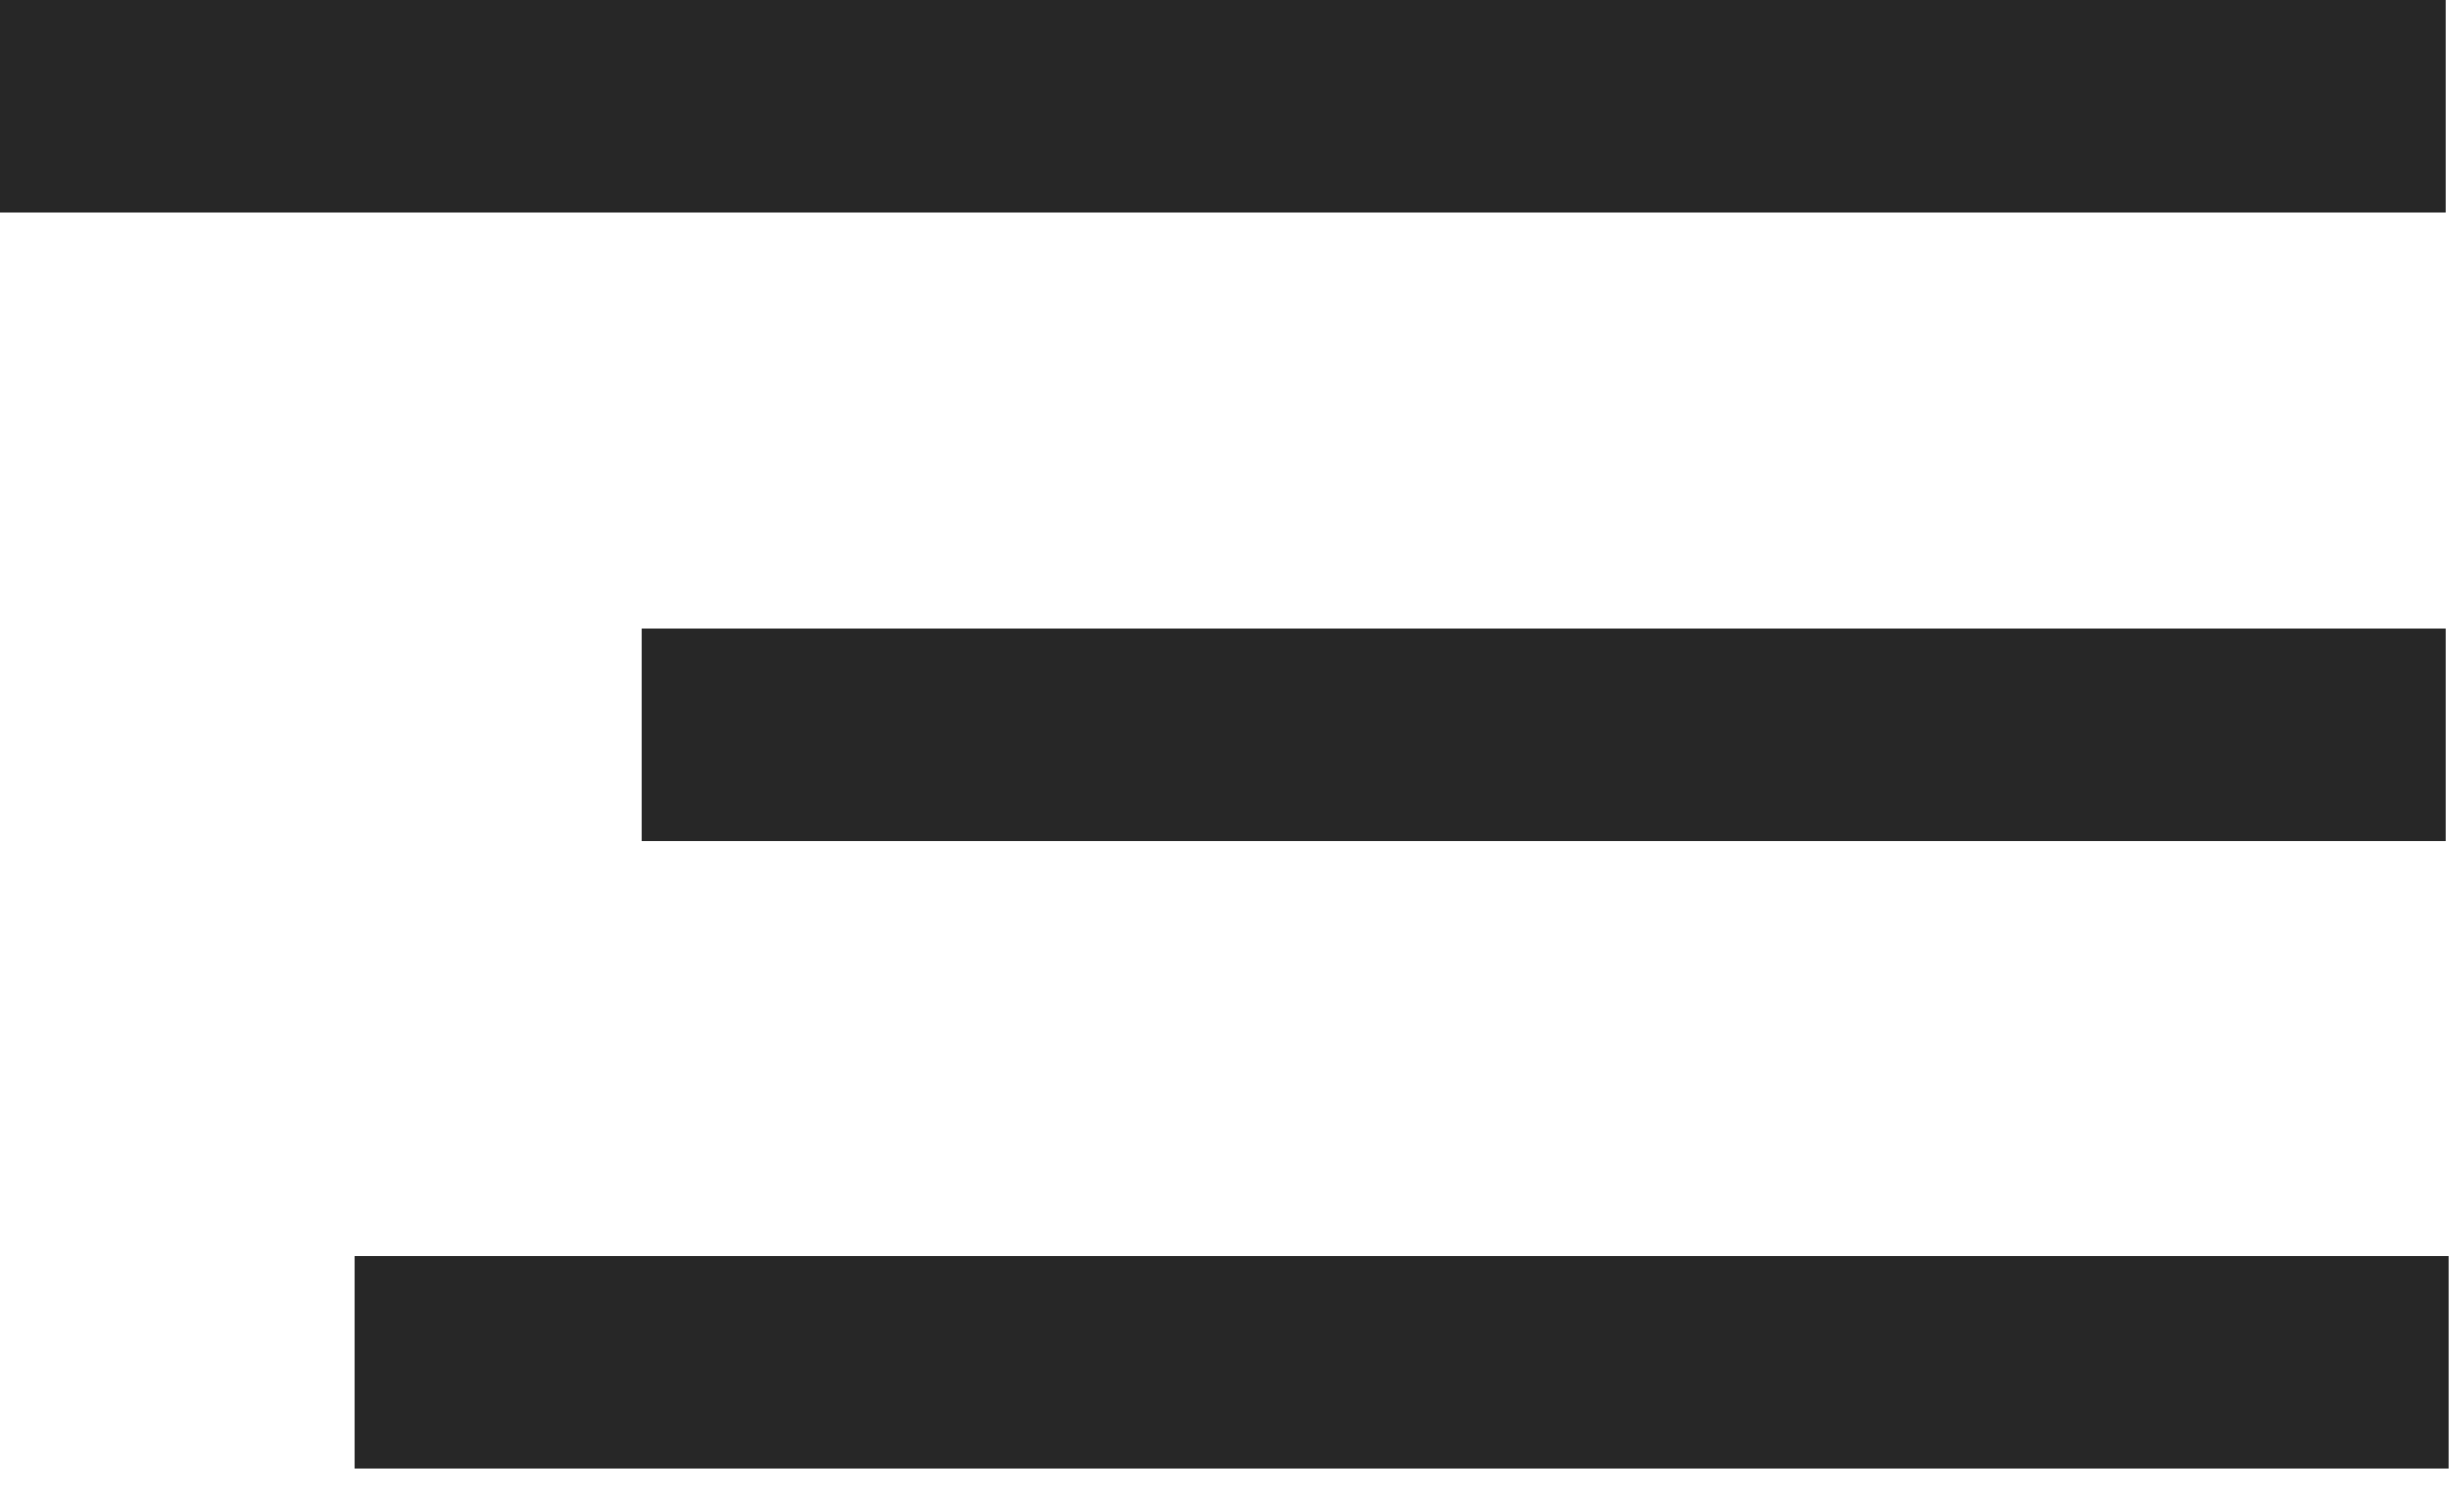
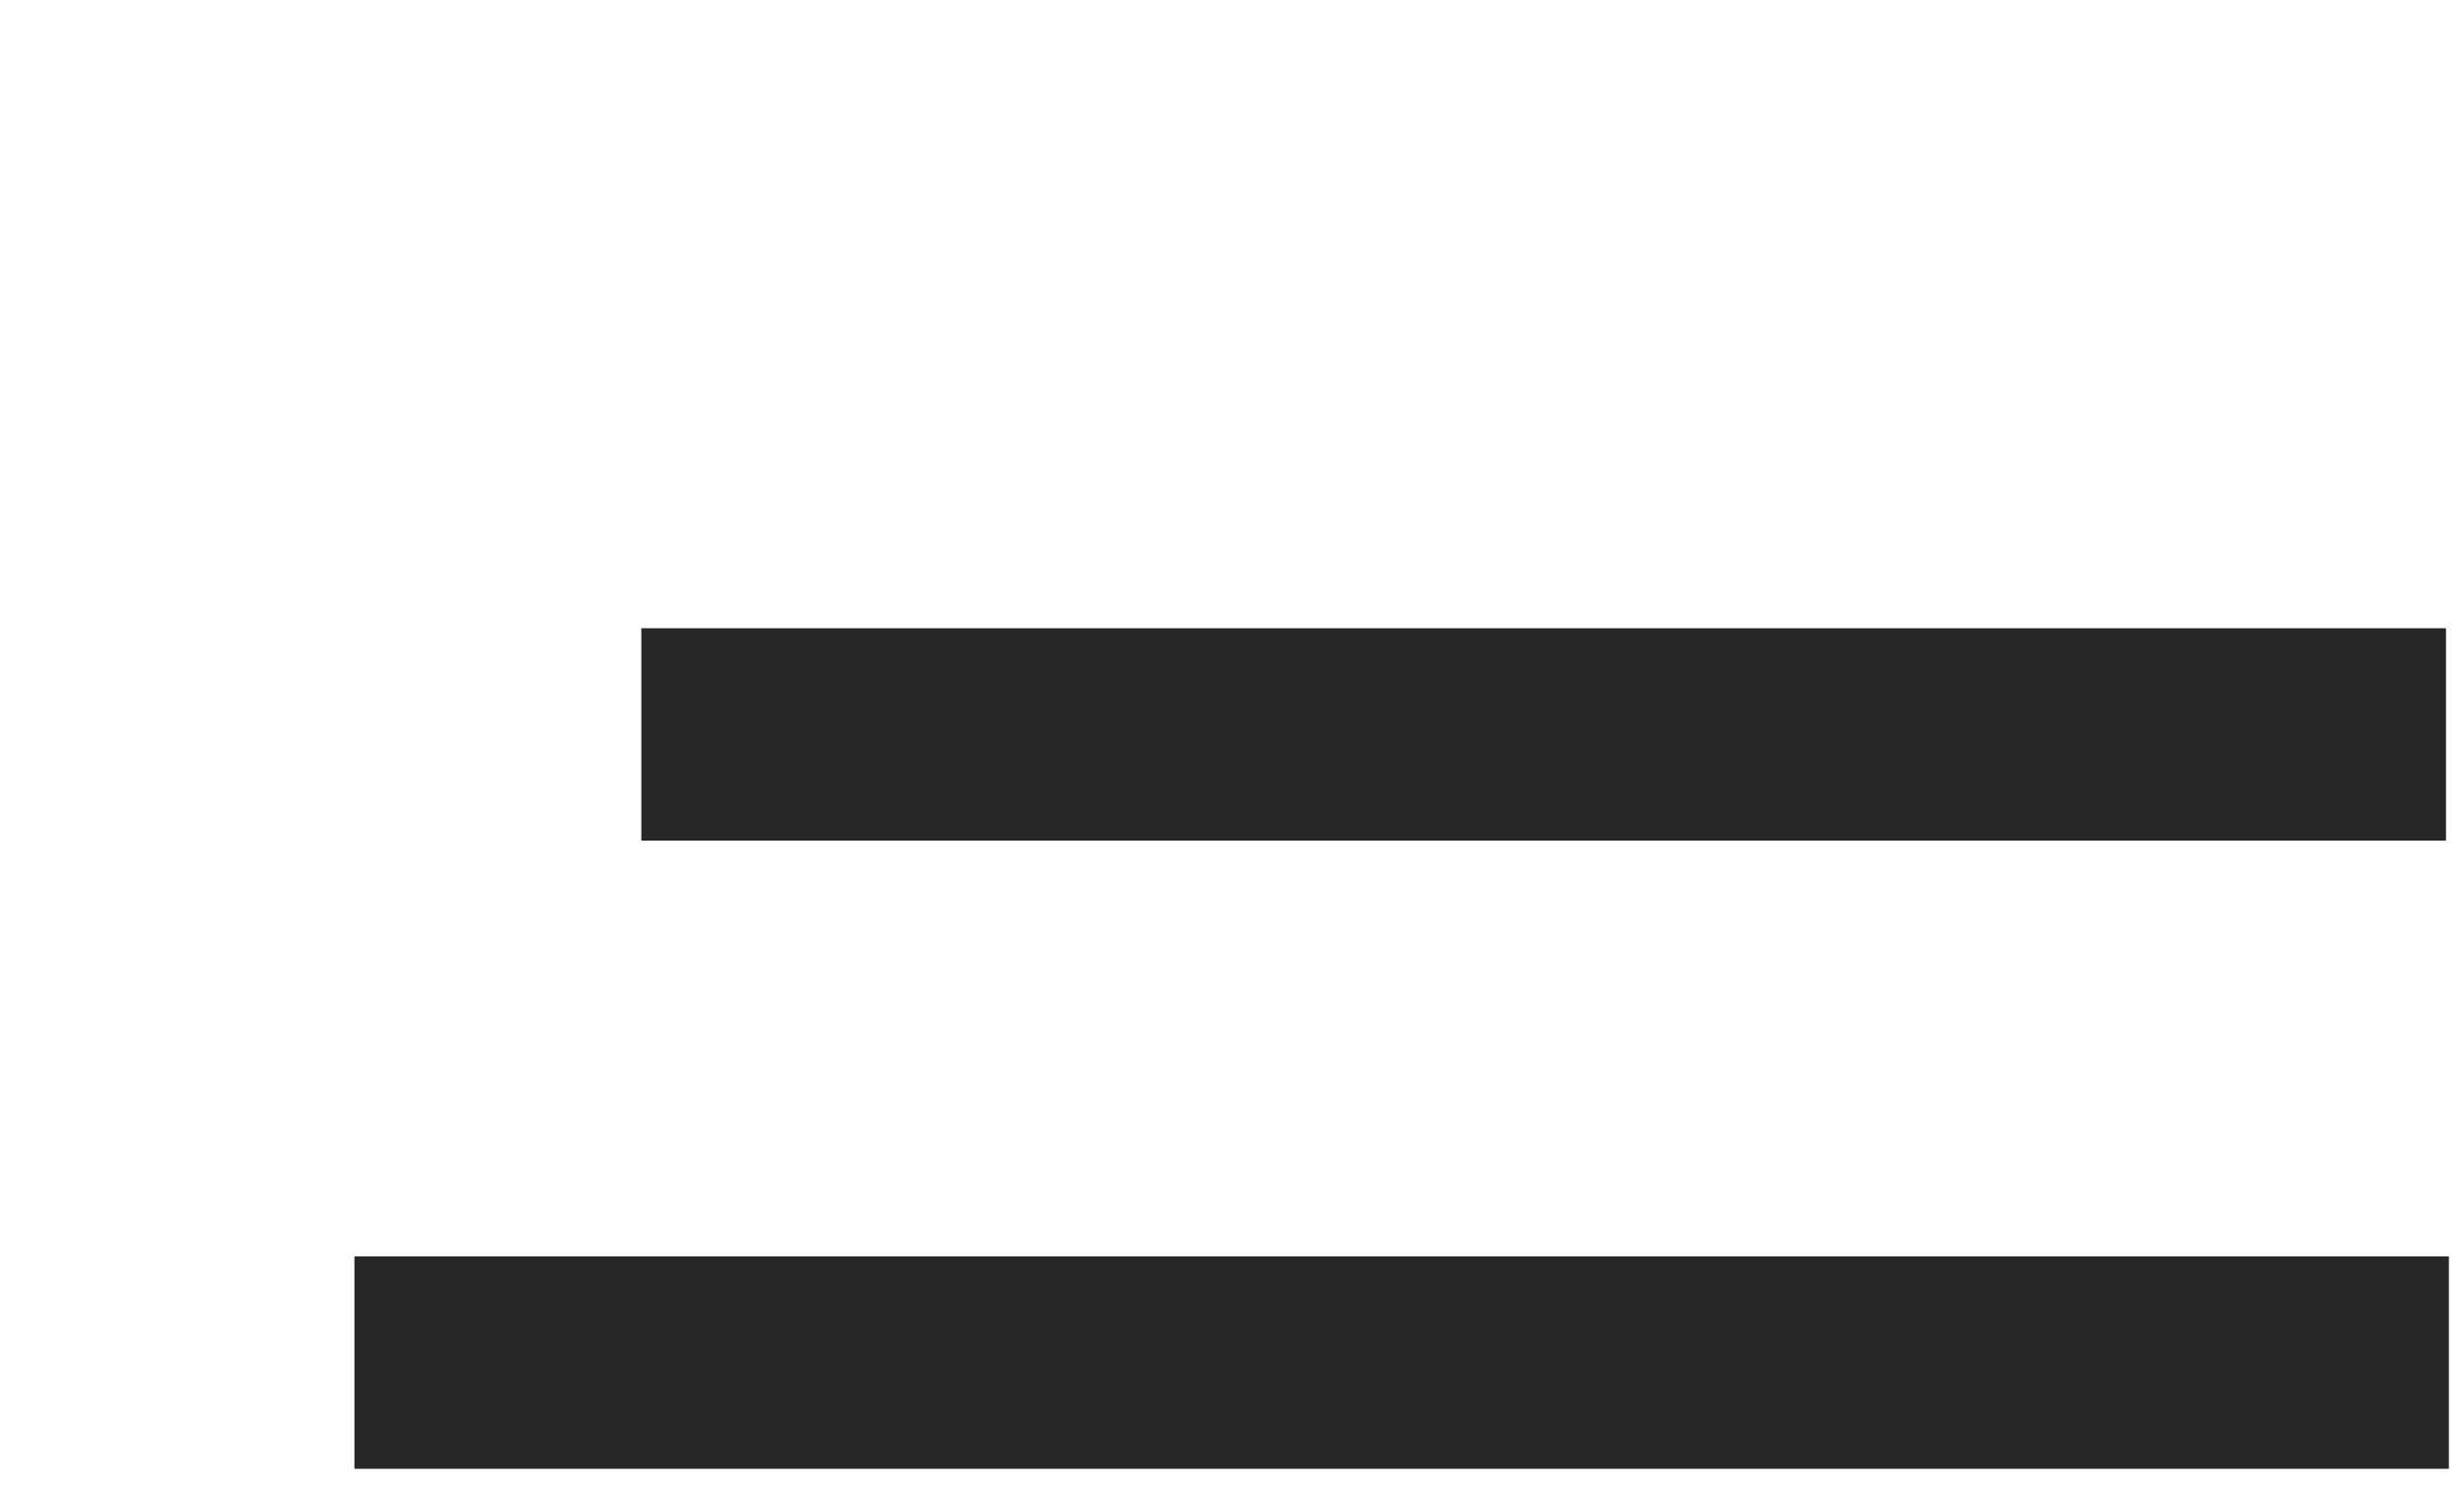
<svg xmlns="http://www.w3.org/2000/svg" width="58" height="35" viewBox="0 0 58 35" fill="none">
-   <line y1="2.5" x2="57.576" y2="2.5" stroke="#272727" stroke-width="5" />
  <line x1="15.096" y1="17.291" x2="57.576" y2="17.291" stroke="#272727" stroke-width="5" />
  <line x1="8.343" y1="32.081" x2="57.644" y2="32.081" stroke="#272727" stroke-width="5" />
</svg>